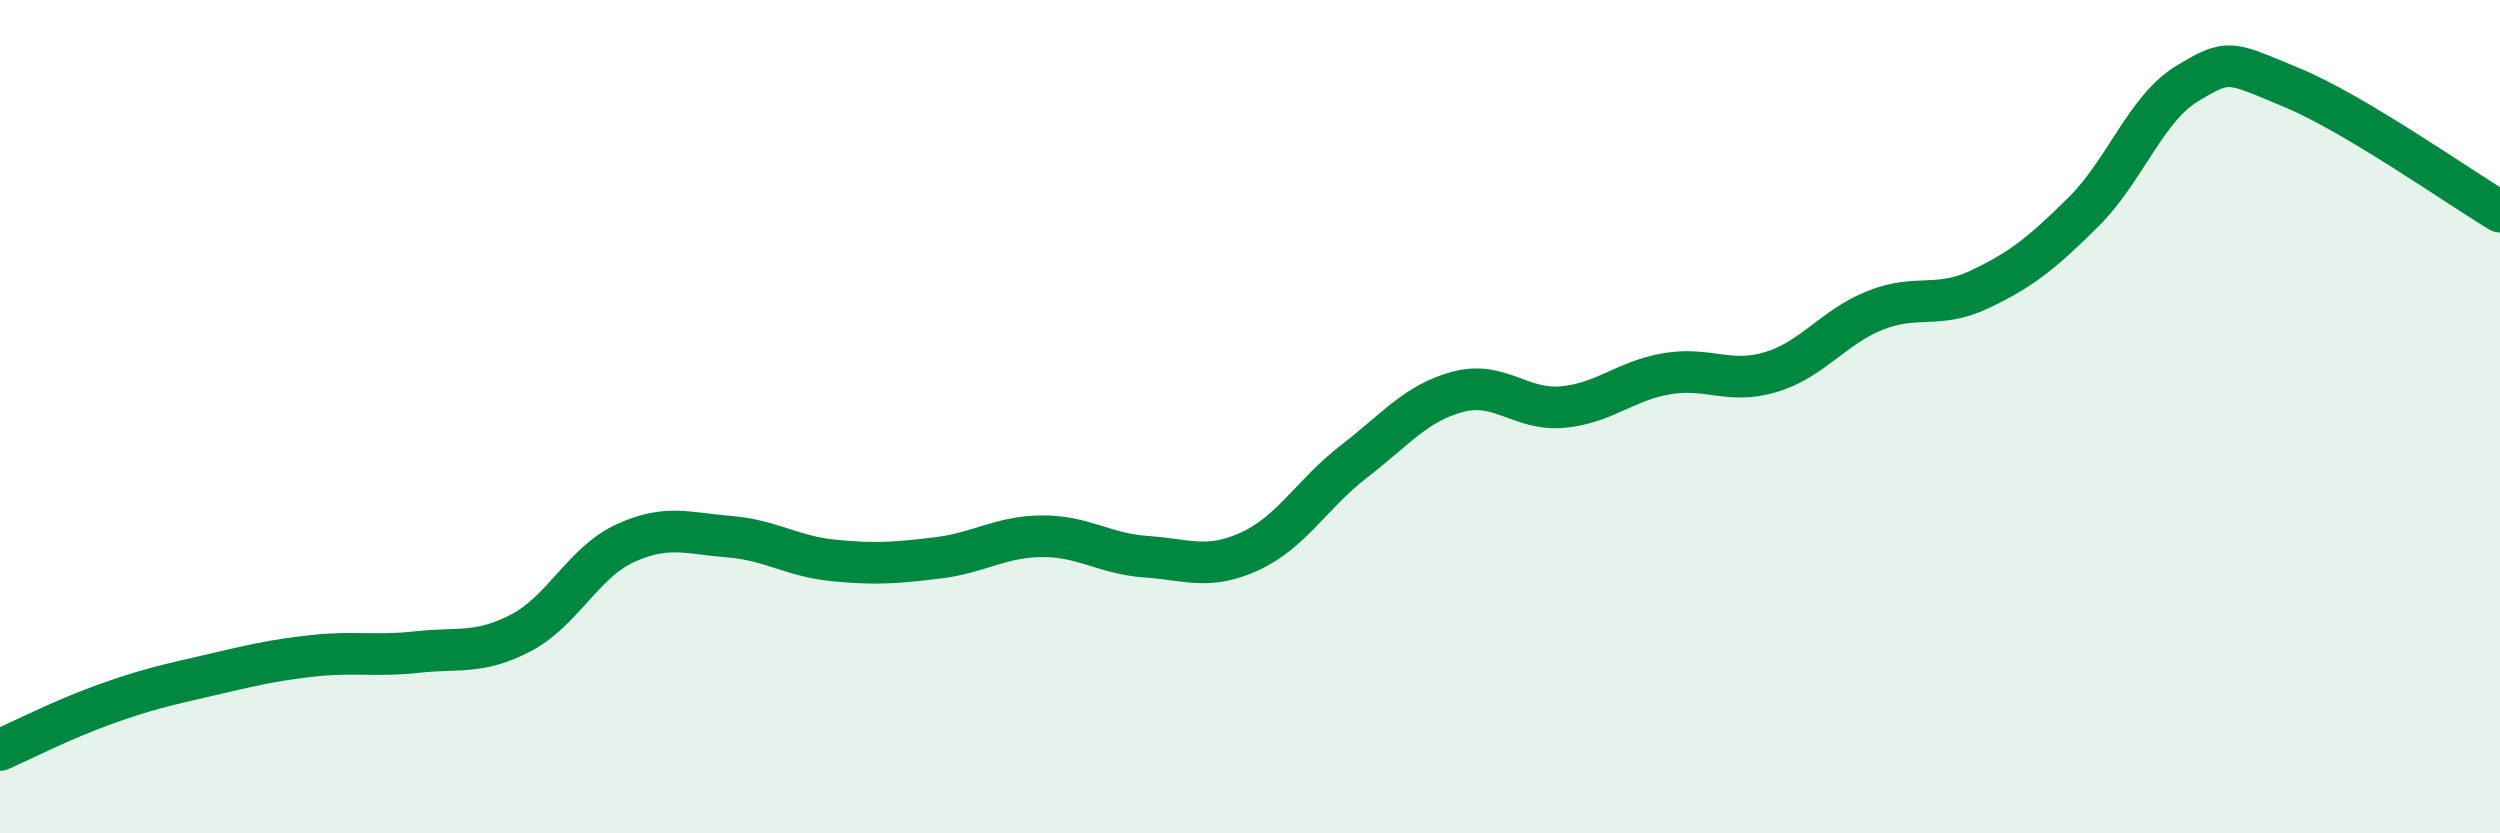
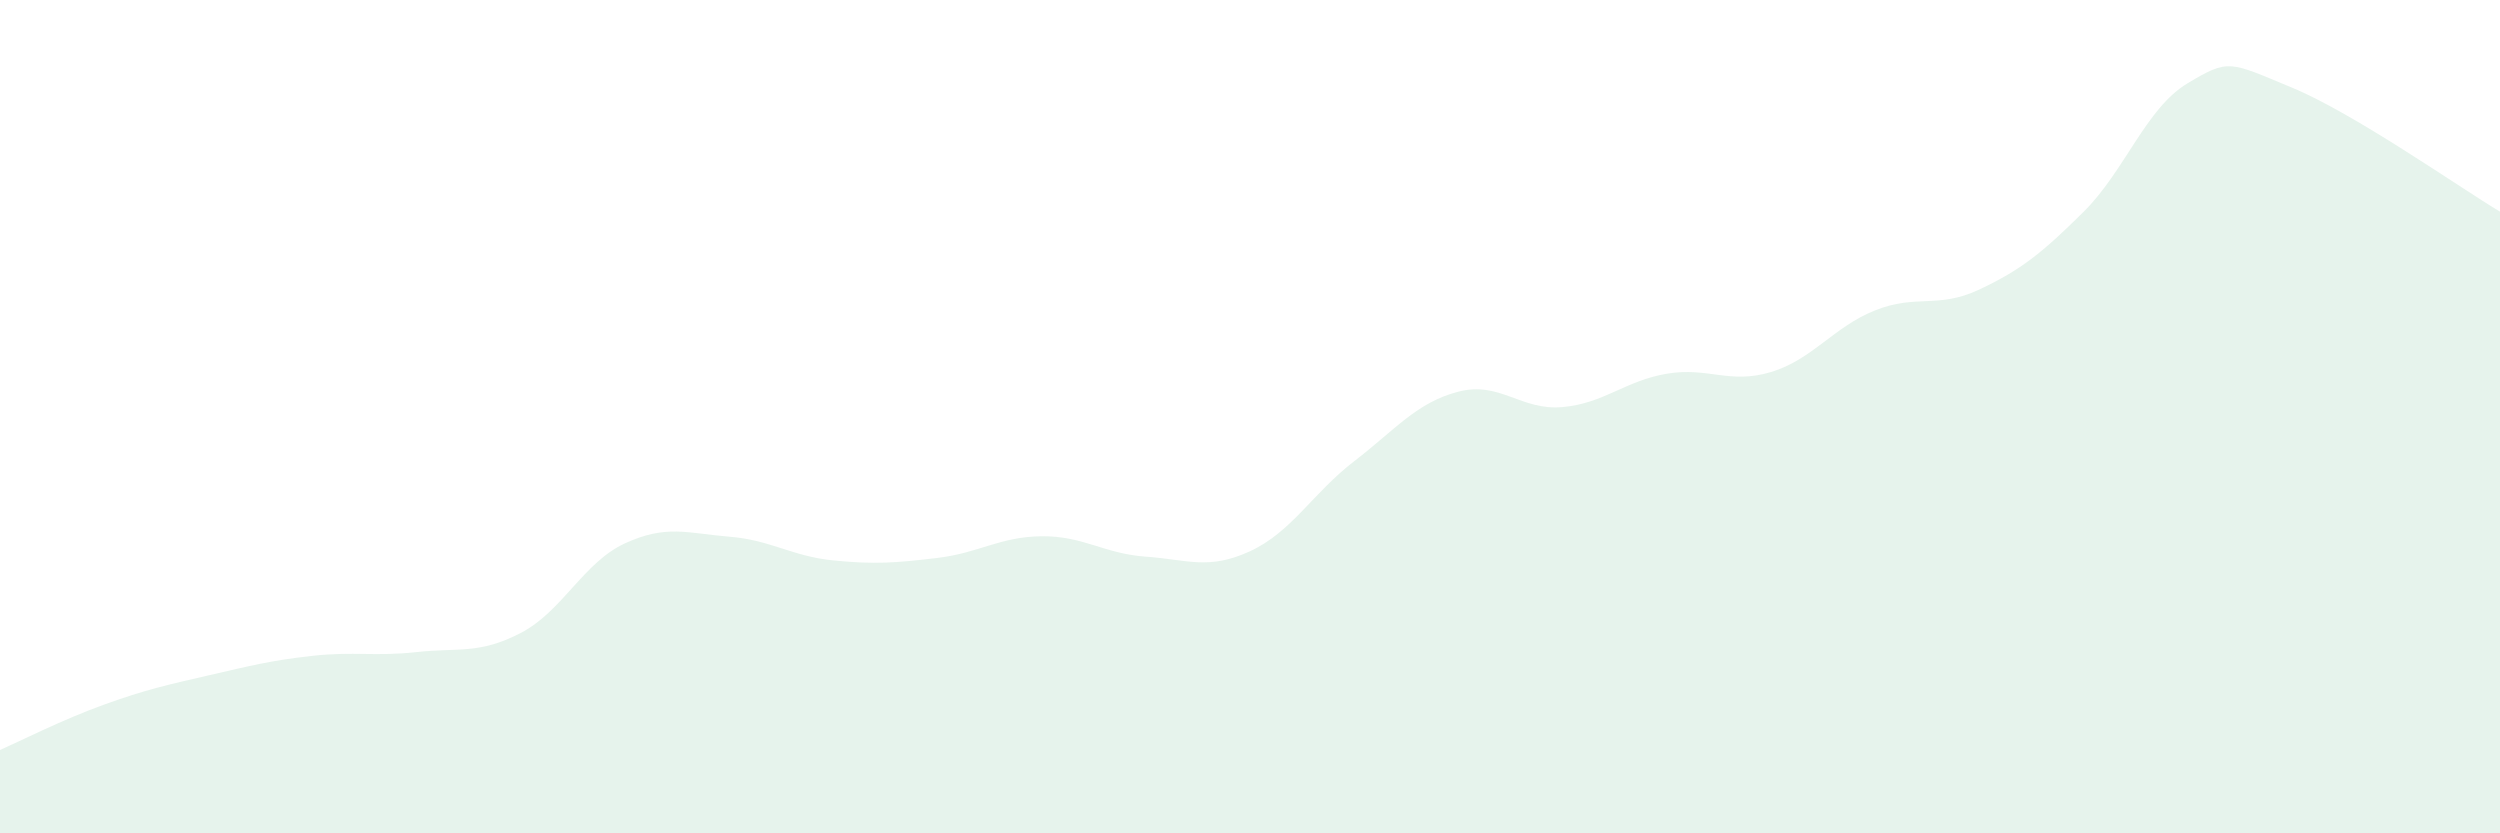
<svg xmlns="http://www.w3.org/2000/svg" width="60" height="20" viewBox="0 0 60 20">
  <path d="M 0,18 C 0.5,17.78 1.5,17.27 2.5,16.91 C 3.5,16.55 4,16.44 5,16.21 C 6,15.98 6.5,15.85 7.5,15.74 C 8.5,15.63 9,15.76 10,15.65 C 11,15.54 11.5,15.71 12.5,15.19 C 13.5,14.67 14,13.5 15,13.04 C 16,12.58 16.5,12.8 17.5,12.88 C 18.5,12.96 19,13.35 20,13.45 C 21,13.55 21.5,13.51 22.5,13.39 C 23.5,13.27 24,12.88 25,12.87 C 26,12.86 26.5,13.29 27.5,13.36 C 28.5,13.43 29,13.69 30,13.23 C 31,12.77 31.5,11.84 32.5,11.07 C 33.5,10.3 34,9.66 35,9.4 C 36,9.14 36.5,9.86 37.5,9.77 C 38.5,9.68 39,9.14 40,8.97 C 41,8.8 41.5,9.23 42.5,8.93 C 43.5,8.63 44,7.85 45,7.45 C 46,7.05 46.5,7.42 47.5,6.95 C 48.5,6.48 49,6.08 50,5.09 C 51,4.1 51.5,2.6 52.5,2 C 53.5,1.4 53.5,1.48 55,2.1 C 56.5,2.72 59,4.48 60,5.08L60 20L0 20Z" fill="#008740" opacity="0.1" stroke-linecap="round" stroke-linejoin="round" />
-   <path d="M 0,18 C 0.5,17.78 1.5,17.27 2.5,16.91 C 3.5,16.55 4,16.44 5,16.21 C 6,15.98 6.5,15.85 7.5,15.74 C 8.5,15.63 9,15.76 10,15.65 C 11,15.54 11.5,15.71 12.5,15.19 C 13.5,14.67 14,13.5 15,13.04 C 16,12.58 16.5,12.8 17.5,12.88 C 18.5,12.96 19,13.35 20,13.45 C 21,13.55 21.5,13.51 22.5,13.39 C 23.5,13.27 24,12.88 25,12.87 C 26,12.86 26.5,13.29 27.5,13.36 C 28.5,13.43 29,13.69 30,13.23 C 31,12.77 31.5,11.84 32.5,11.07 C 33.5,10.3 34,9.66 35,9.4 C 36,9.14 36.5,9.86 37.5,9.77 C 38.5,9.68 39,9.14 40,8.97 C 41,8.8 41.5,9.23 42.5,8.93 C 43.5,8.63 44,7.85 45,7.45 C 46,7.05 46.5,7.42 47.5,6.95 C 48.5,6.48 49,6.08 50,5.09 C 51,4.1 51.5,2.6 52.5,2 C 53.5,1.4 53.5,1.48 55,2.1 C 56.5,2.72 59,4.48 60,5.08" stroke="#008740" stroke-width="1" fill="none" stroke-linecap="round" stroke-linejoin="round" />
</svg>